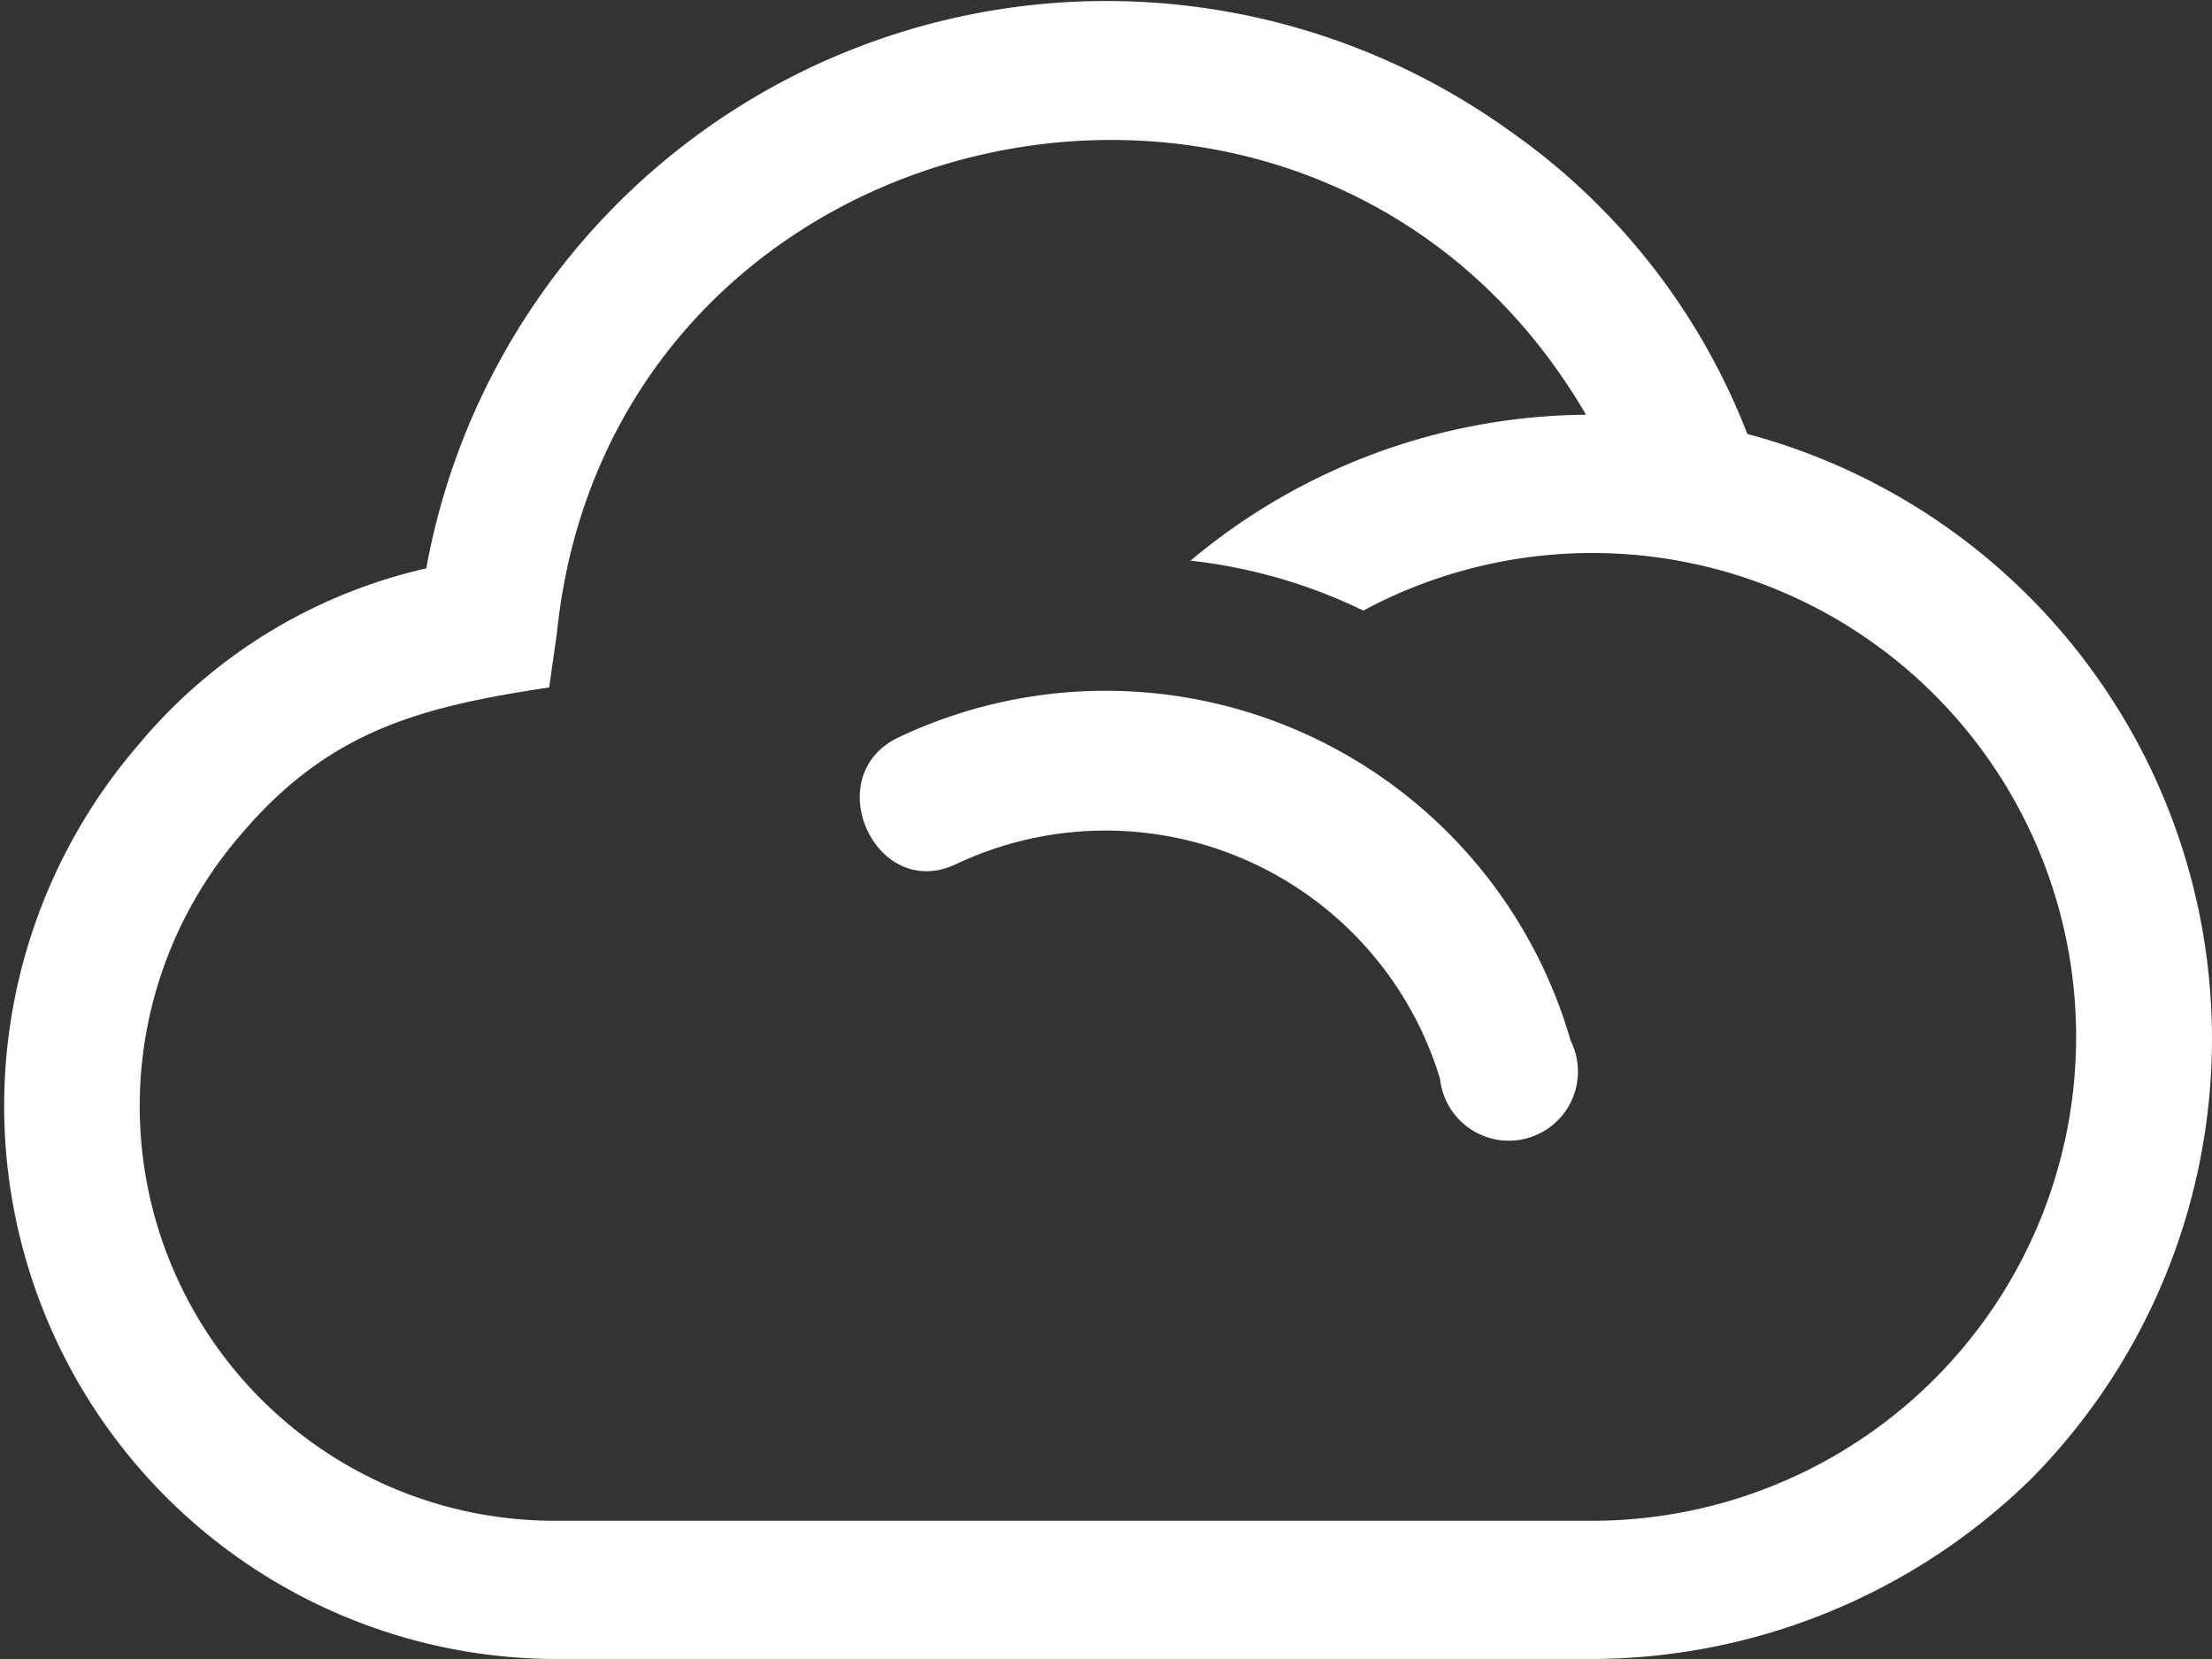
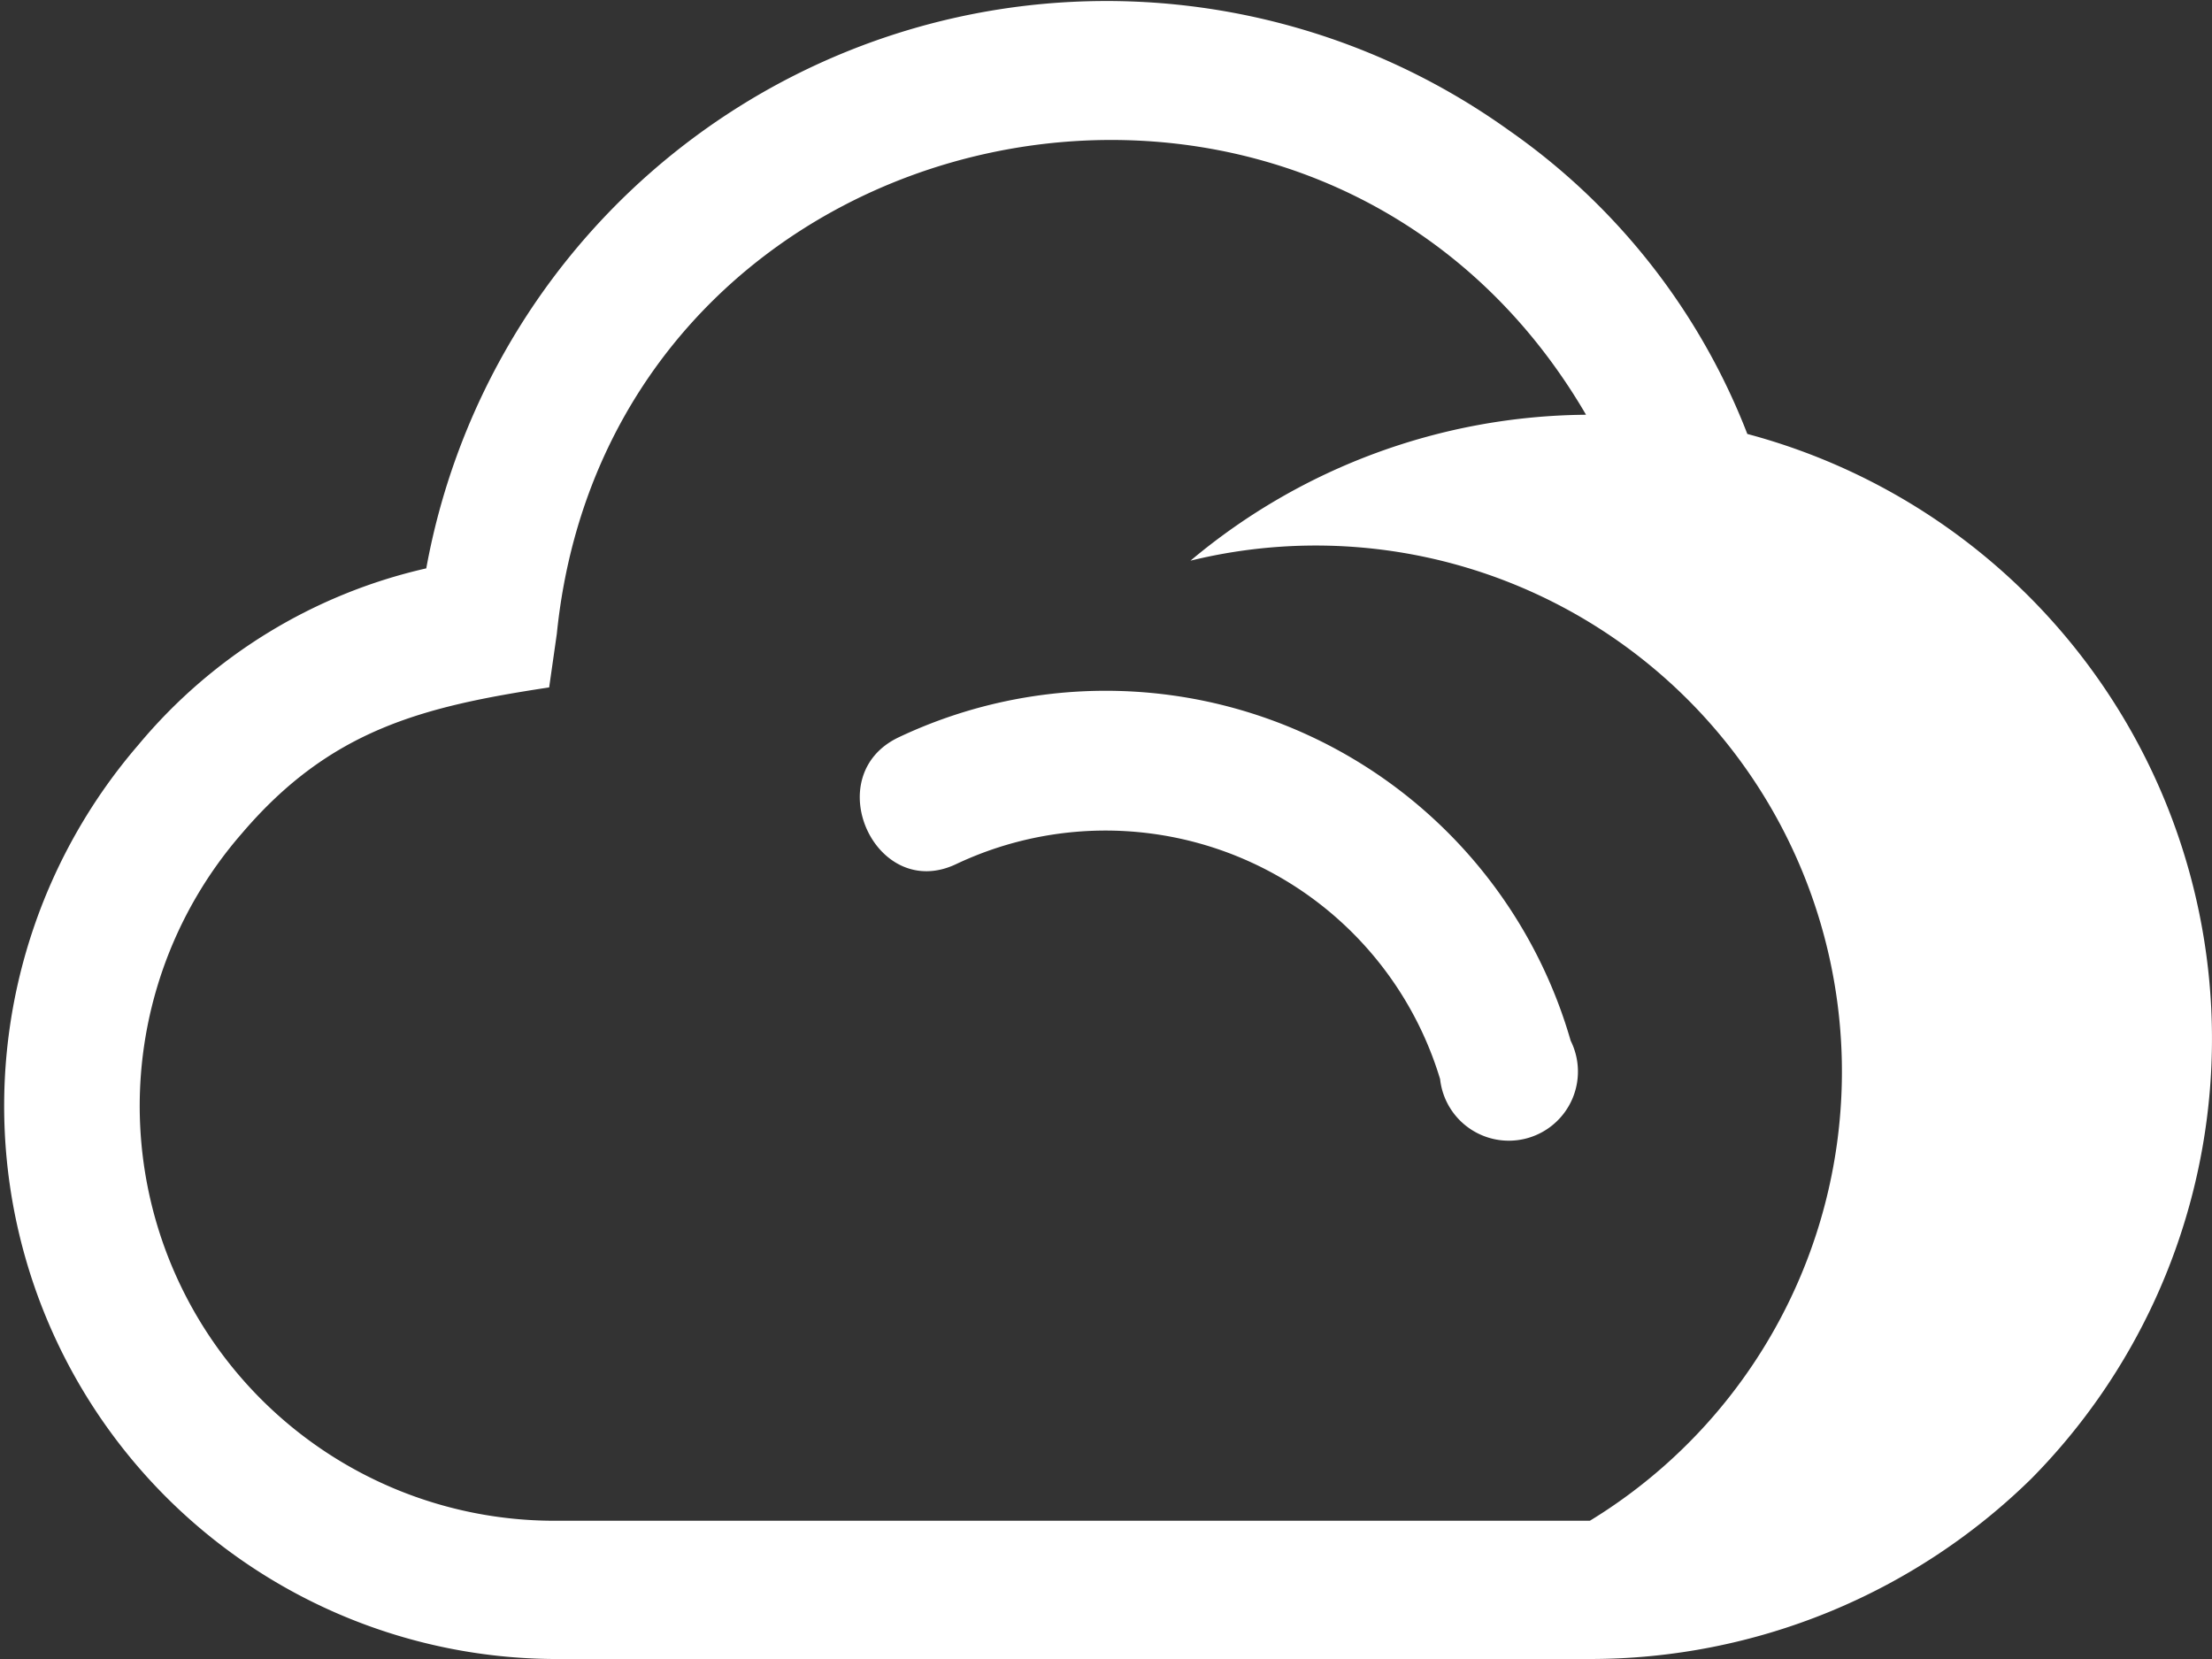
<svg xmlns="http://www.w3.org/2000/svg" viewBox="0 0 57.6 43.2">
  <rect x="0" y="0" width="57.6" height="43.2" fill="#333333" stroke="none" />
  <defs>
    <style>.cls-1{fill:#fff;}</style>
  </defs>
  <g id="Layer_2" data-name="Layer 2">
    <g id="icons">
-       <path class="cls-1" d="M31,14.6a16.2,16.2,0,0,1,10.3-3.8c-7-12-25.4-8.1-26.8,5.7l-.2,1.4c-3.3.5-5.7,1.1-8,3.8a10.8,10.8,0,0,0,8.1,17.9h27a12.6,12.6,0,1,0-5.9-23.7A13.7,13.7,0,0,0,31,14.6m-6.1,7.9c-2.1,1-3.6-2.3-1.5-3.3a12.6,12.6,0,0,1,17.5,7.9,1.8,1.8,0,1,1-3.4,1A9.1,9.1,0,0,0,24.9,22.5ZM14.4,43.2A14.4,14.4,0,0,1,3.6,19.4a13.7,13.7,0,0,1,7.5-4.6A18,18,0,0,1,39.3,3.4a17.2,17.2,0,0,1,6.2,7.9,16.3,16.3,0,0,1,7.4,27.2,16.4,16.4,0,0,1-11.5,4.7Z" />
+       <path class="cls-1" d="M31,14.6a16.2,16.2,0,0,1,10.3-3.8c-7-12-25.4-8.1-26.8,5.7l-.2,1.4c-3.3.5-5.7,1.1-8,3.8a10.8,10.8,0,0,0,8.1,17.9h27A13.7,13.7,0,0,0,31,14.6m-6.1,7.9c-2.1,1-3.6-2.3-1.5-3.3a12.6,12.6,0,0,1,17.5,7.9,1.8,1.8,0,1,1-3.4,1A9.1,9.1,0,0,0,24.9,22.5ZM14.4,43.2A14.4,14.4,0,0,1,3.6,19.4a13.7,13.7,0,0,1,7.5-4.6A18,18,0,0,1,39.3,3.4a17.2,17.2,0,0,1,6.2,7.9,16.3,16.3,0,0,1,7.4,27.2,16.4,16.4,0,0,1-11.5,4.7Z" />
    </g>
  </g>
</svg>